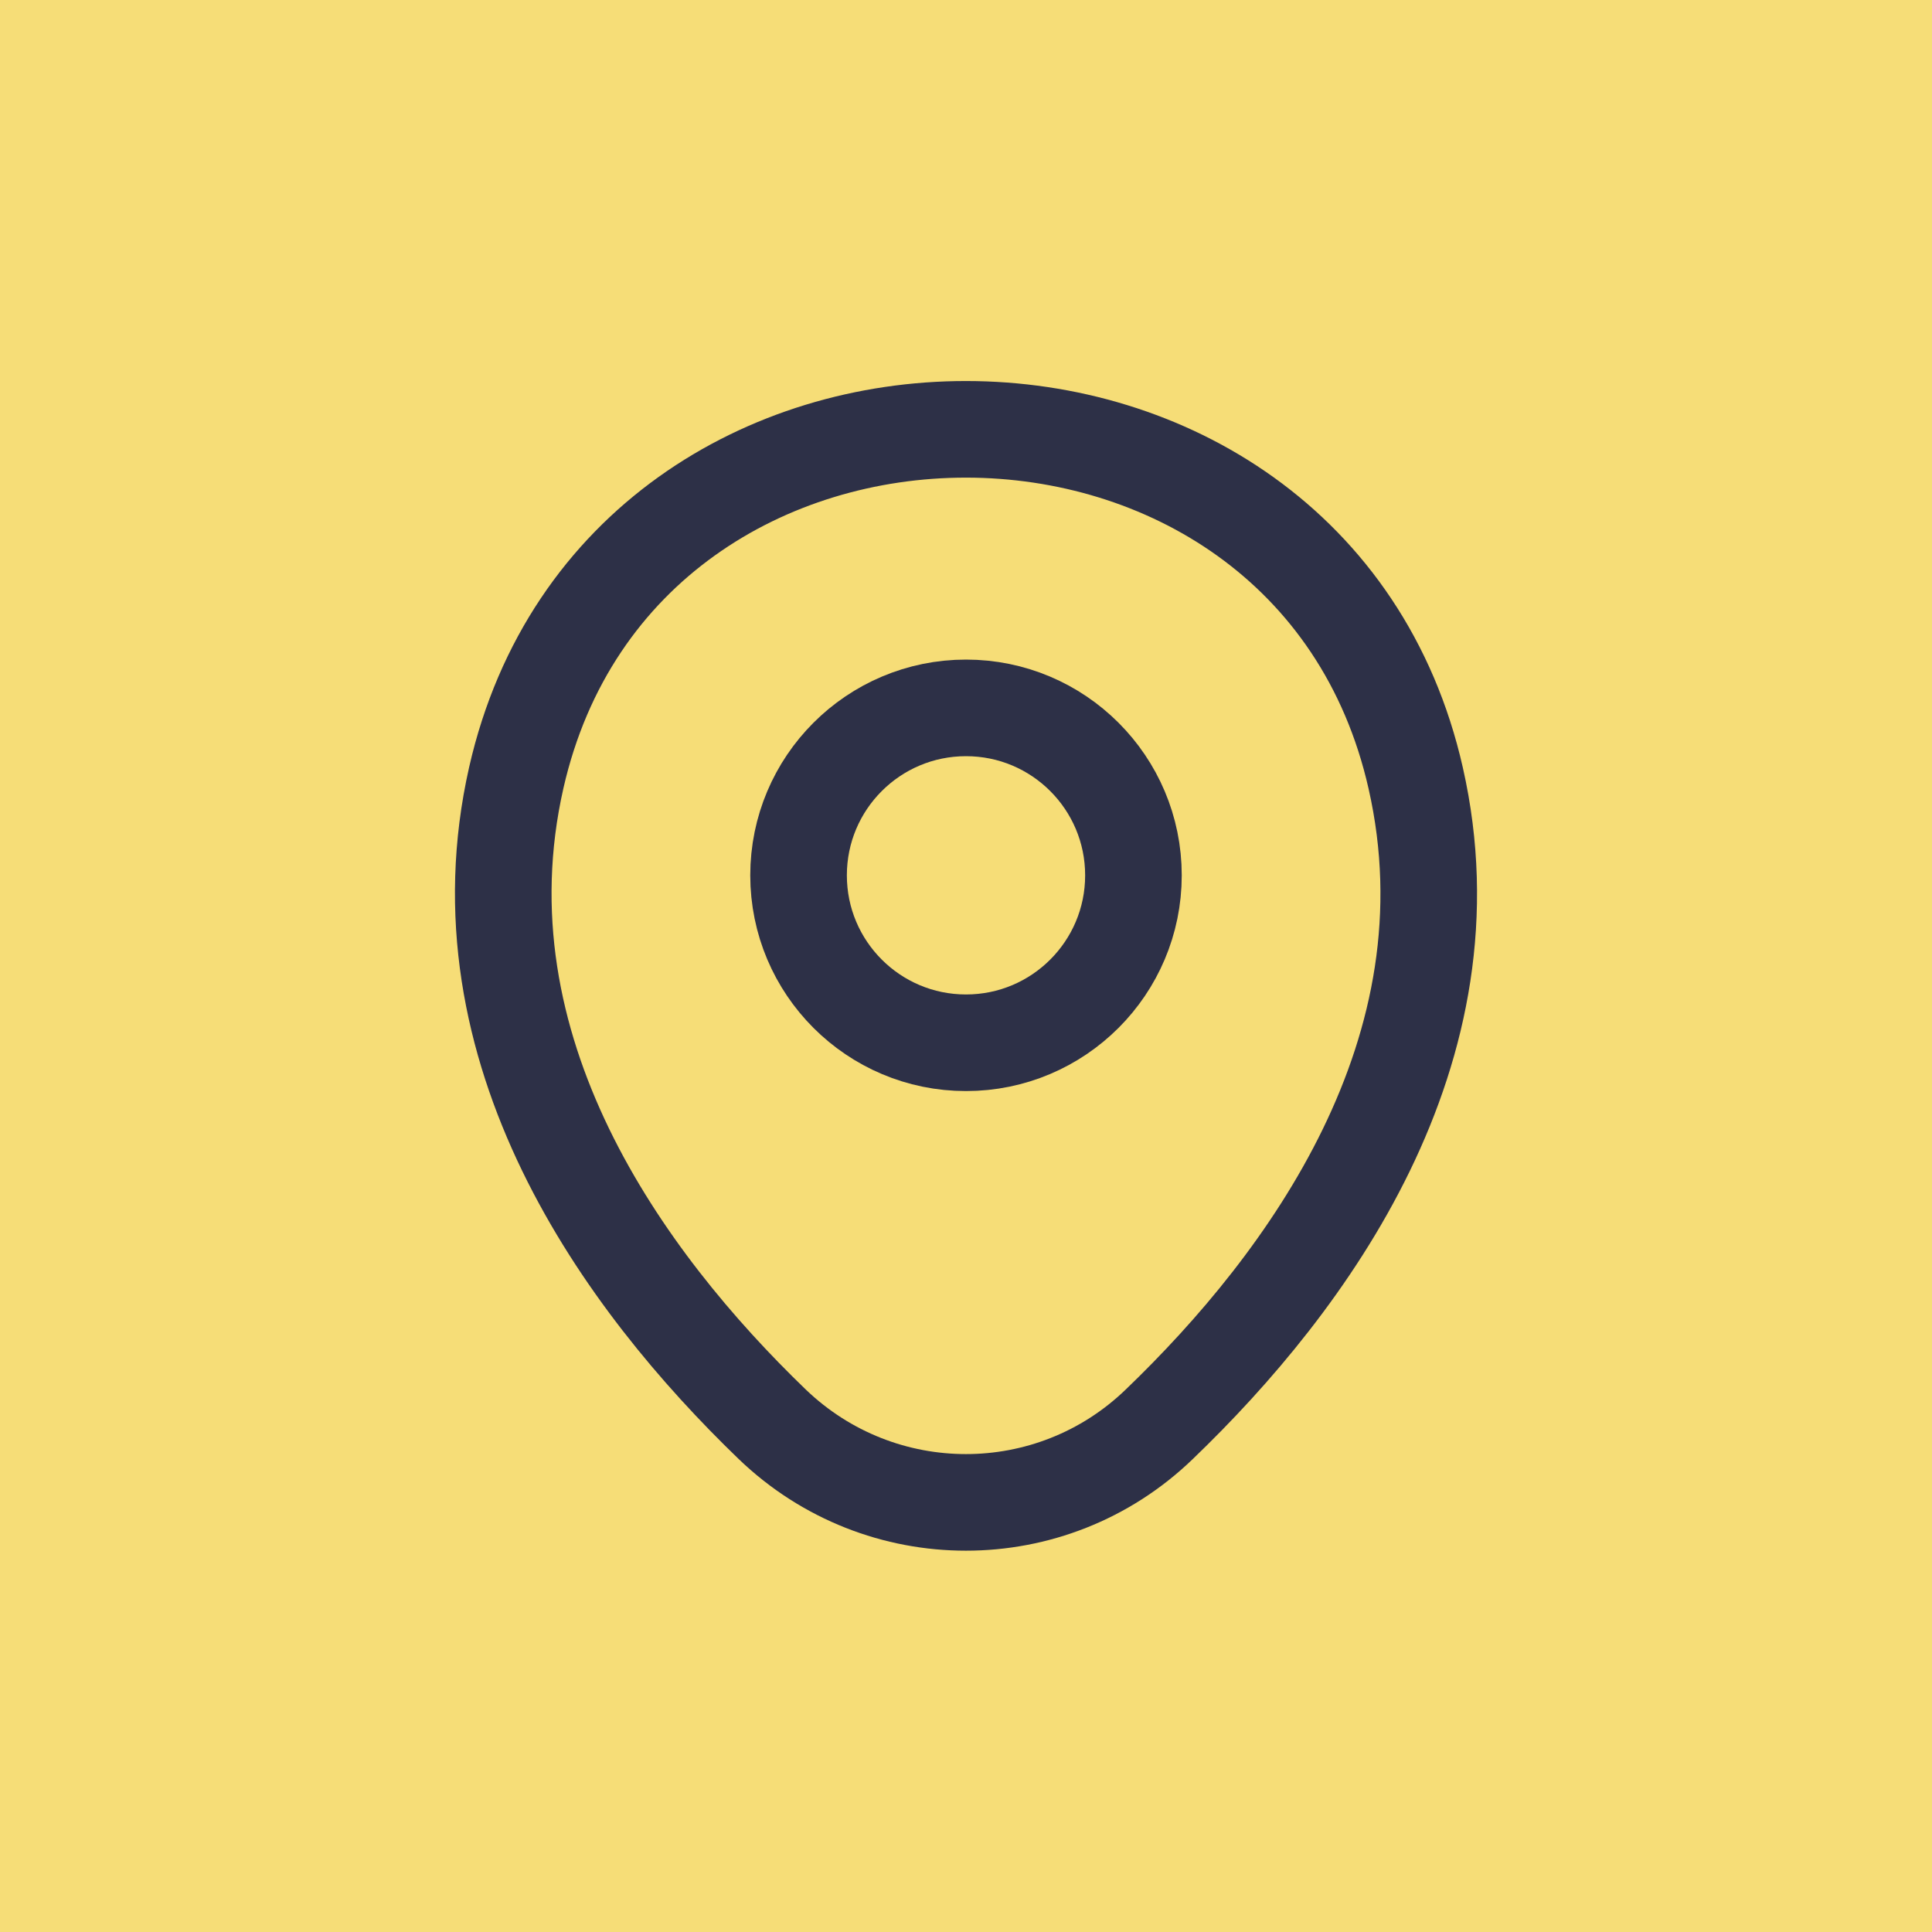
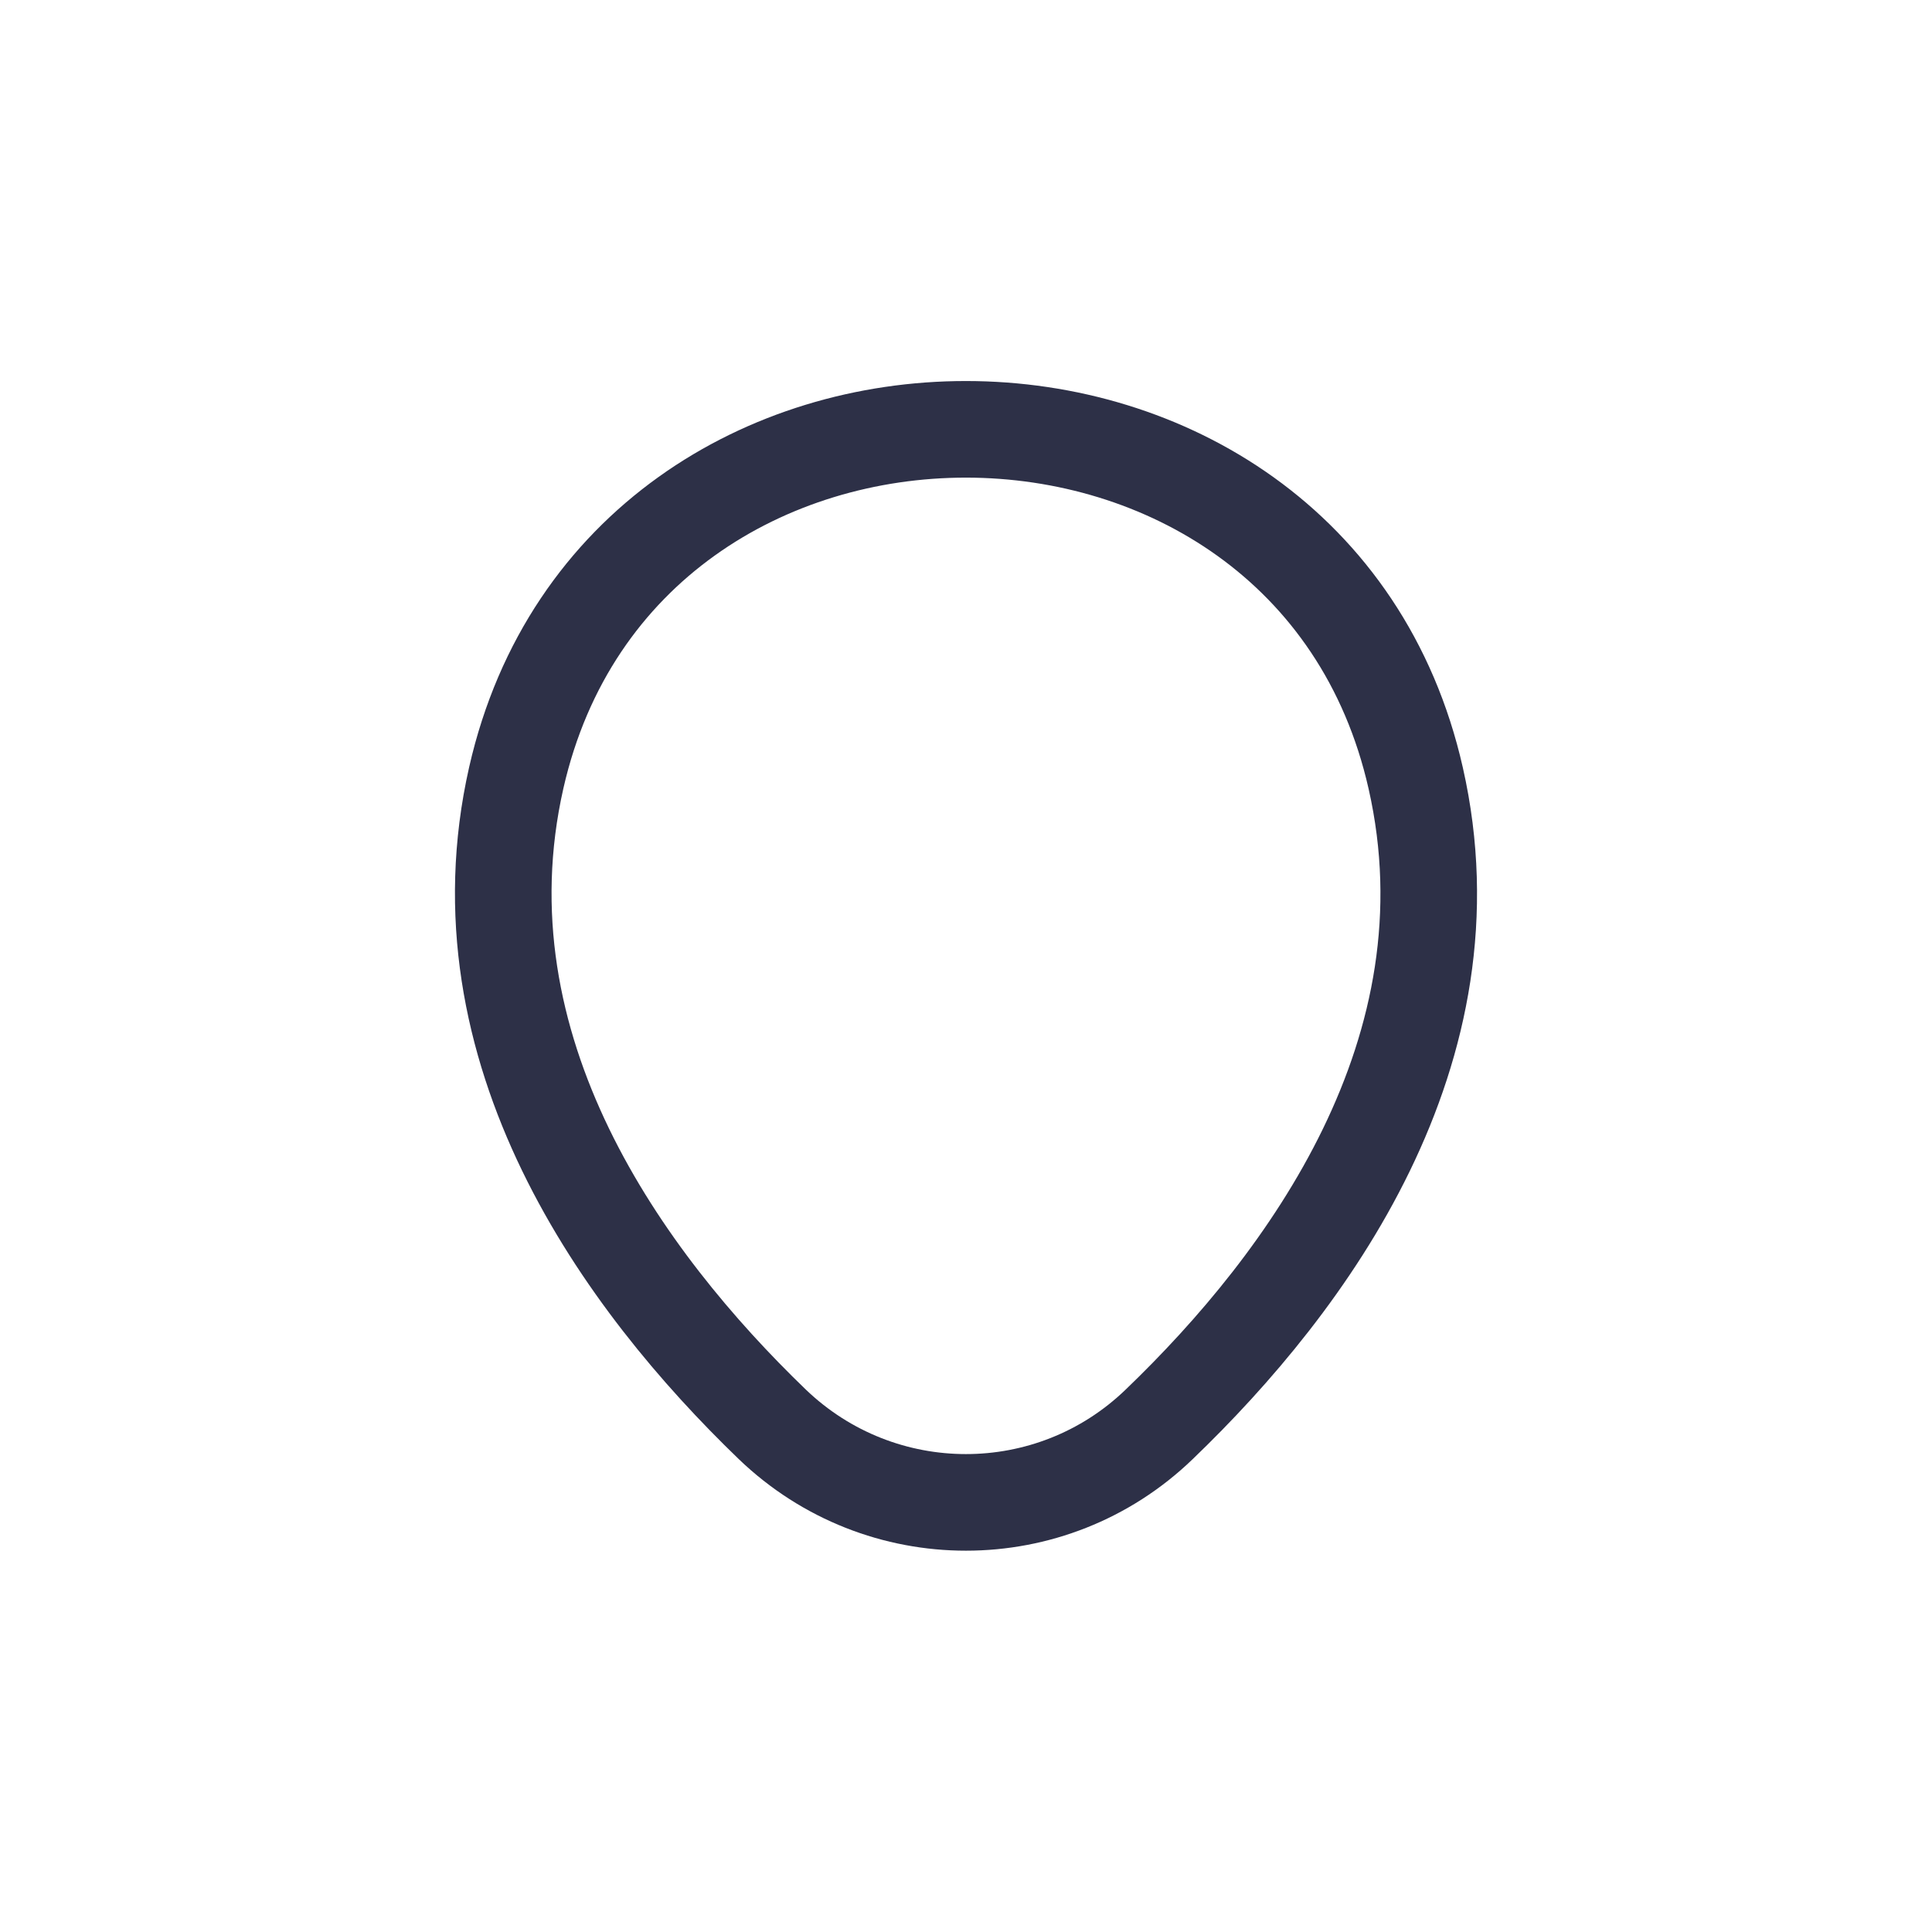
<svg xmlns="http://www.w3.org/2000/svg" width="30" height="30" viewBox="0 0 30 30" fill="none">
-   <path d="M0 0H30V30H0V0Z" fill="#F6DD77" />
-   <path d="M15 16.192C16.436 16.192 17.6 15.028 17.6 13.592C17.6 12.156 16.436 10.992 15 10.992C13.564 10.992 12.4 12.156 12.4 13.592C12.4 15.028 13.564 16.192 15 16.192Z" stroke="#2D3047" stroke-width="1.5" />
  <path d="M8.017 12.075C9.658 4.858 20.35 4.867 21.983 12.083C22.942 16.317 20.308 19.9 18 22.117C16.325 23.733 13.675 23.733 11.992 22.117C9.692 19.9 7.058 16.308 8.017 12.075Z" stroke="#2D3047" stroke-width="1.5" />
</svg>